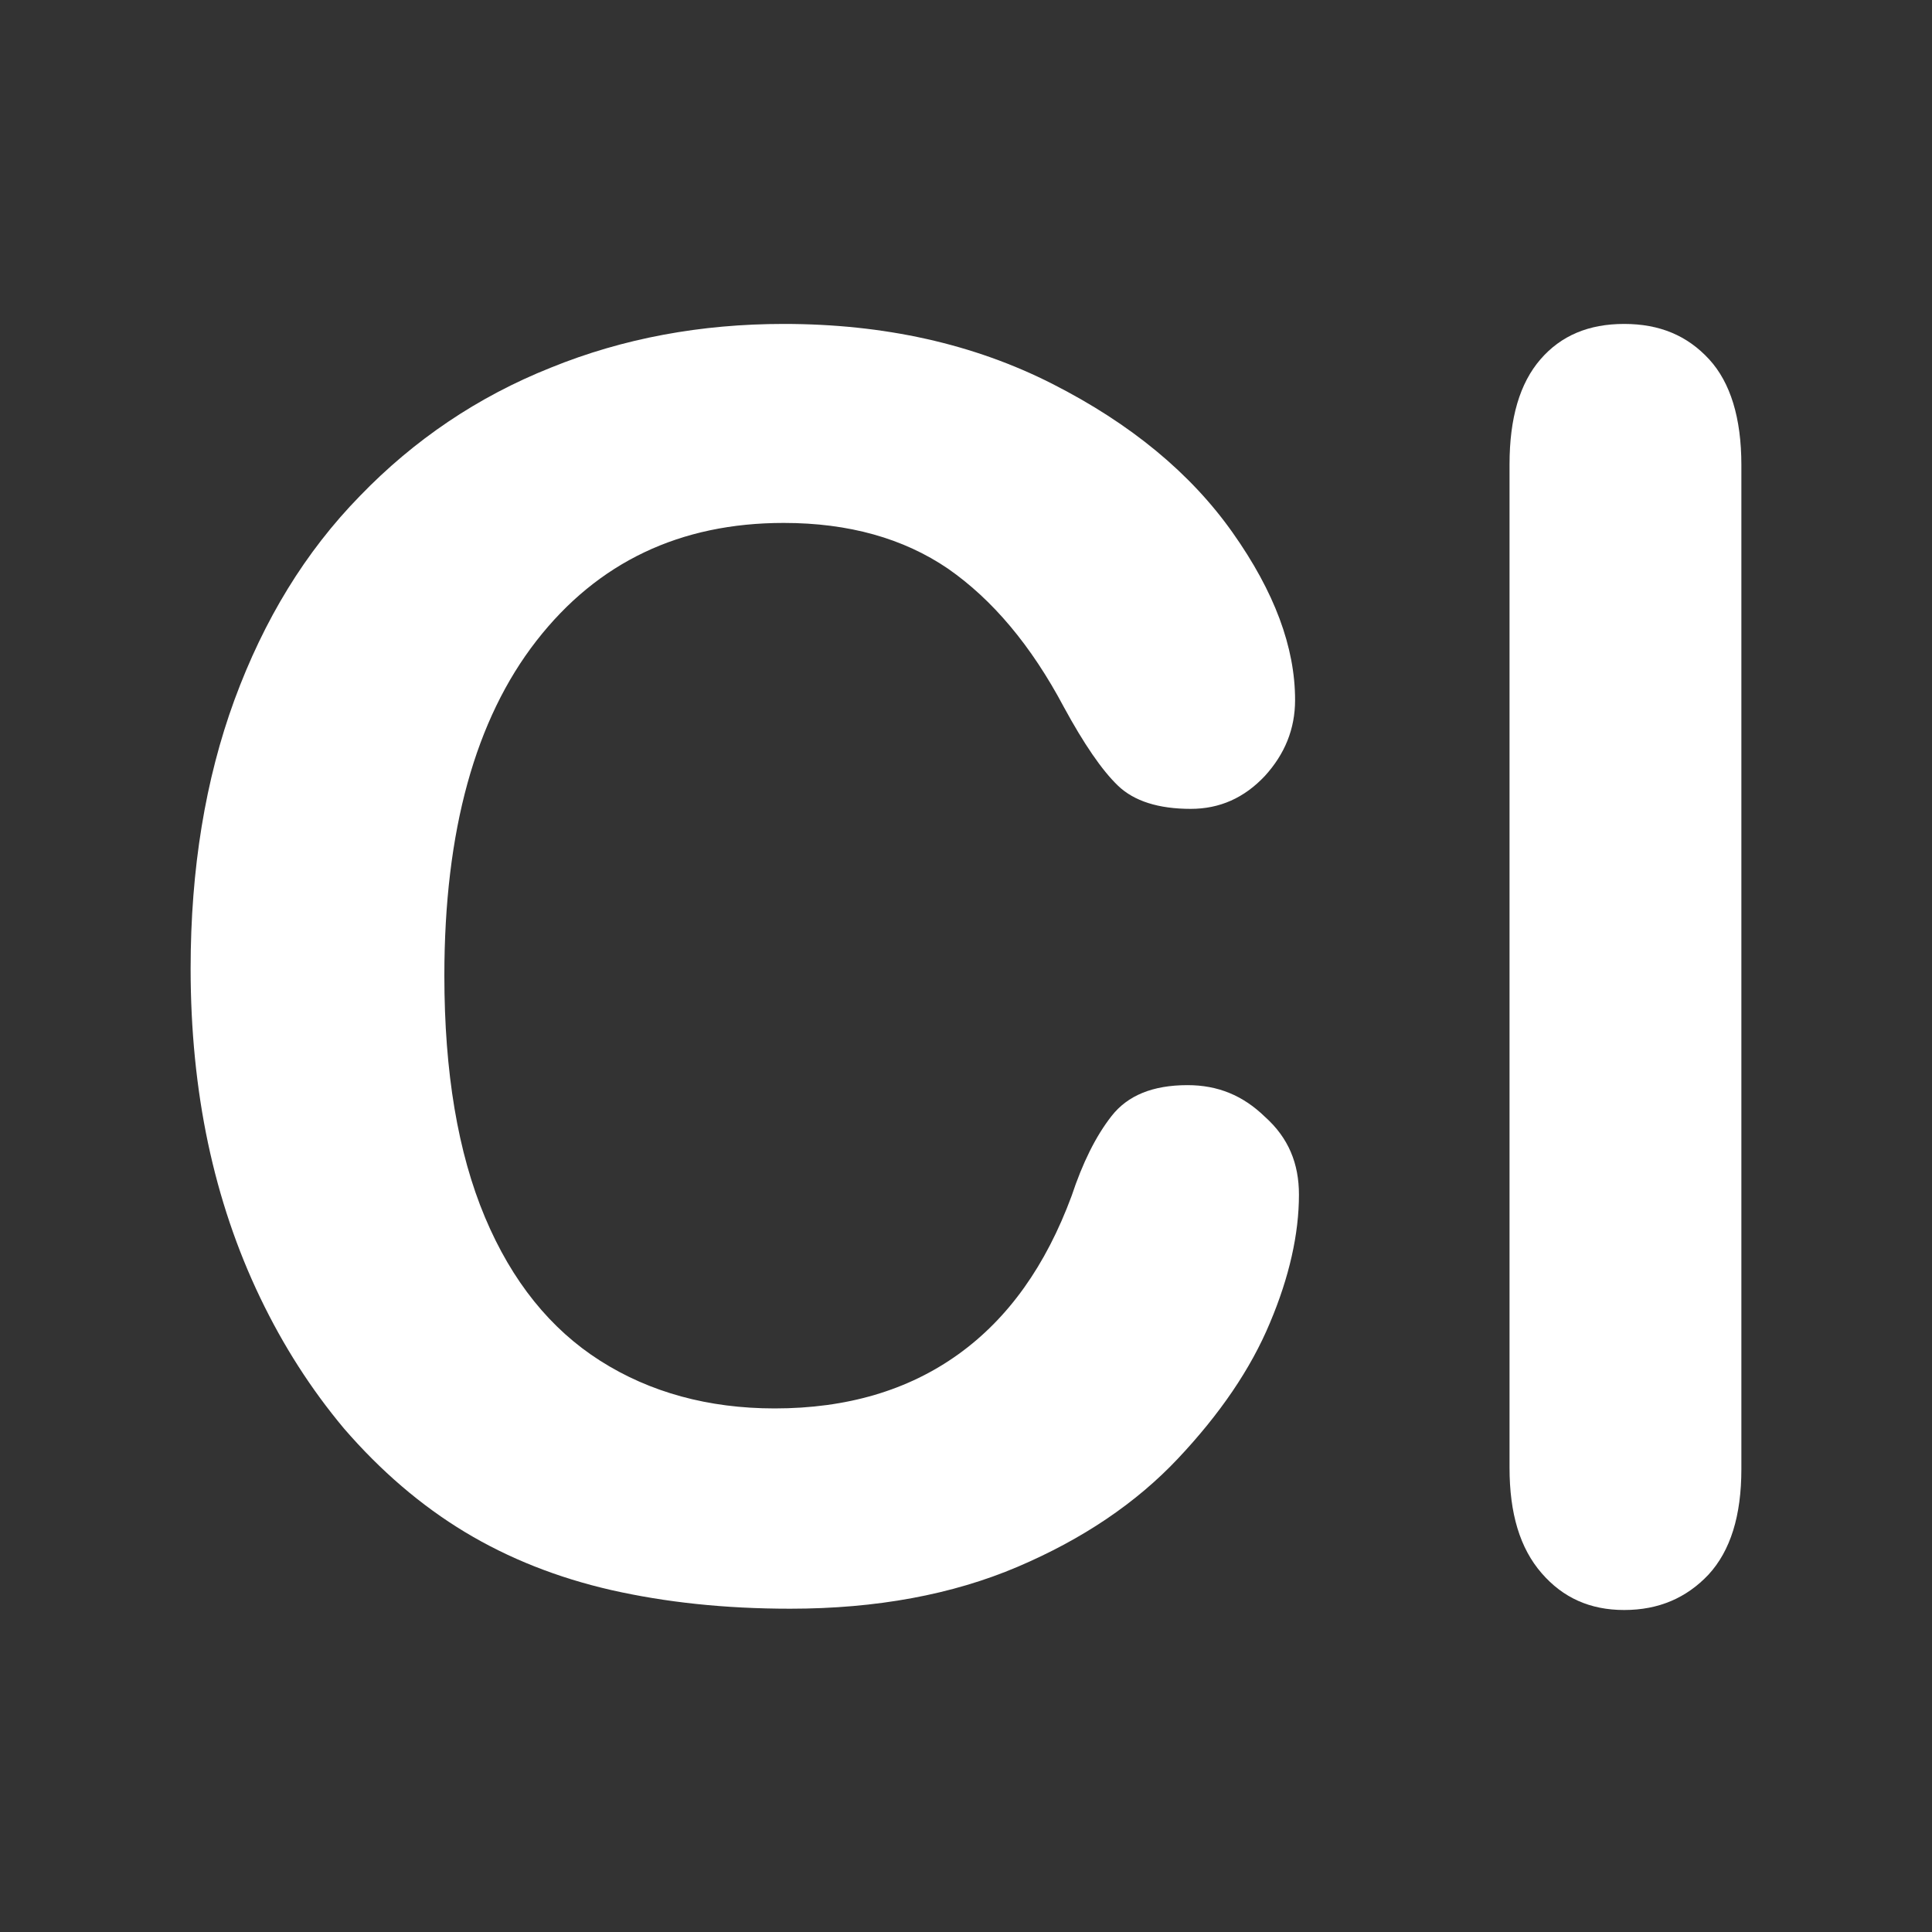
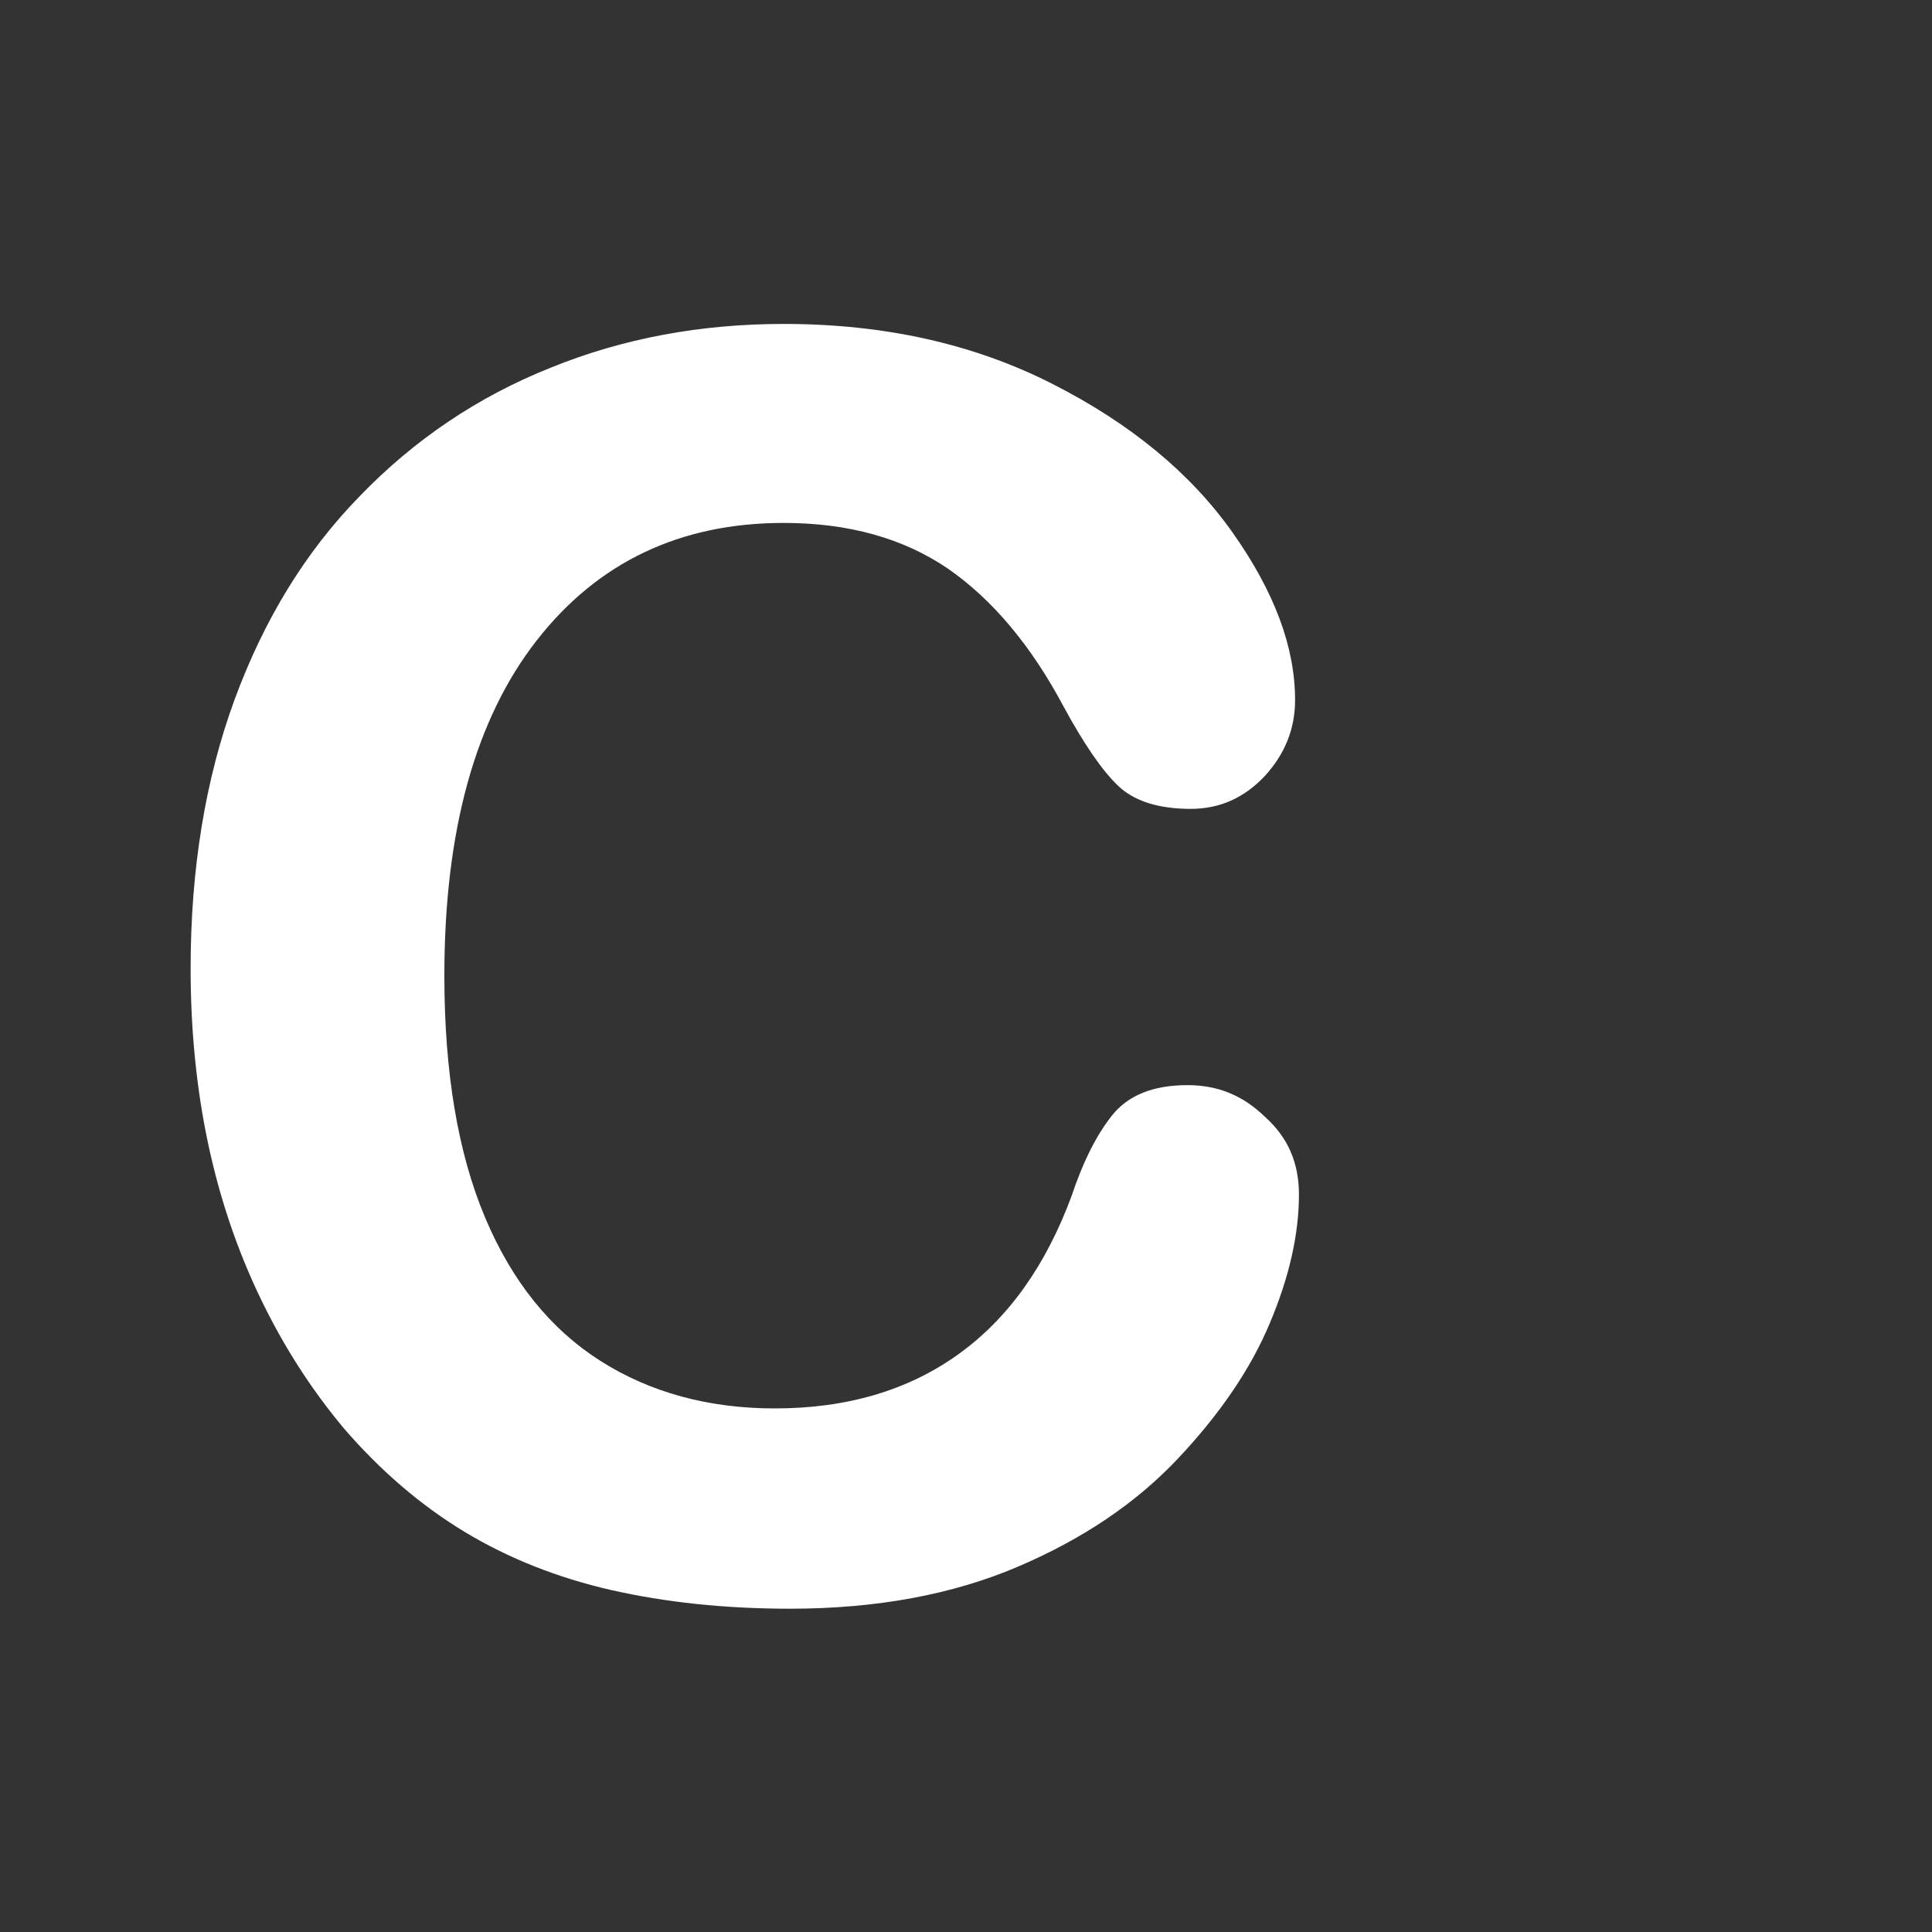
<svg xmlns="http://www.w3.org/2000/svg" version="1.1" id="Livello_1" x="0px" y="0px" viewBox="0 0 300 300" style="enable-background:new 0 0 300 300;" xml:space="preserve">
  <rect x="0" y="0" width="300" height="300" fill="#333333" stroke="none" />
  <style type="text/css"> .st0{fill:#FFFFFF;} </style>
  <g>
    <path class="st0" d="M201.7,185.5c0,6.1-1.5,12.8-4.5,19.9c-3,7.2-7.8,14.2-14.3,21.1c-6.5,6.9-14.8,12.5-24.9,16.8 c-10.1,4.3-21.9,6.5-35.3,6.5c-10.2,0-19.4-1-27.8-2.9c-8.3-1.9-15.9-4.9-22.7-9c-6.8-4.1-13.1-9.5-18.8-16.1 c-5.1-6.1-9.4-12.8-13-20.3c-3.6-7.5-6.3-15.5-8.1-24c-1.8-8.5-2.7-17.6-2.7-27.1c0-15.5,2.3-29.4,6.8-41.7 C41,96.2,47.4,85.7,55.9,77c8.4-8.7,18.3-15.4,29.6-19.9c11.3-4.6,23.4-6.8,36.2-6.8c15.6,0,29.5,3.1,41.7,9.3 c12.2,6.2,21.5,13.9,28,23.1c6.5,9.2,9.7,17.8,9.7,26c0,4.5-1.6,8.4-4.7,11.8c-3.2,3.4-7,5.1-11.5,5.1c-5,0-8.8-1.2-11.3-3.6 c-2.5-2.4-5.3-6.5-8.4-12.2c-5.1-9.6-11.1-16.7-18-21.5c-6.9-4.7-15.4-7.1-25.5-7.1c-16.1,0-28.9,6.1-38.4,18.3 c-9.5,12.2-14.3,29.5-14.3,52c0,15,2.1,27.5,6.3,37.5c4.2,10,10.2,17.4,17.9,22.3c7.7,4.9,16.8,7.4,27.1,7.4 c11.2,0,20.7-2.8,28.5-8.4c7.8-5.6,13.6-13.8,17.6-24.6c1.7-5.1,3.7-9.2,6.2-12.4c2.5-3.2,6.4-4.8,11.8-4.8c4.7,0,8.6,1.6,12,4.9 C200.1,176.7,201.7,180.7,201.7,185.5z" />
-     <path class="st0" d="M234.4,227.9V72.1c0-7.2,1.6-12.6,4.8-16.3c3.2-3.7,7.5-5.5,13-5.5s9.8,1.8,13.2,5.5c3.3,3.6,5,9.1,5,16.4 v155.9c0,7.3-1.7,12.7-5.1,16.4c-3.4,3.6-7.7,5.5-13.1,5.5c-5.3,0-9.5-1.9-12.8-5.7C236,240.4,234.4,235,234.4,227.9z" />
  </g>
  <g> </g>
  <g> </g>
  <g> </g>
  <g> </g>
  <g> </g>
  <g> </g>
  <g> </g>
  <g> </g>
  <g> </g>
  <g> </g>
  <g> </g>
  <g> </g>
  <g> </g>
  <g> </g>
  <g> </g>
</svg>